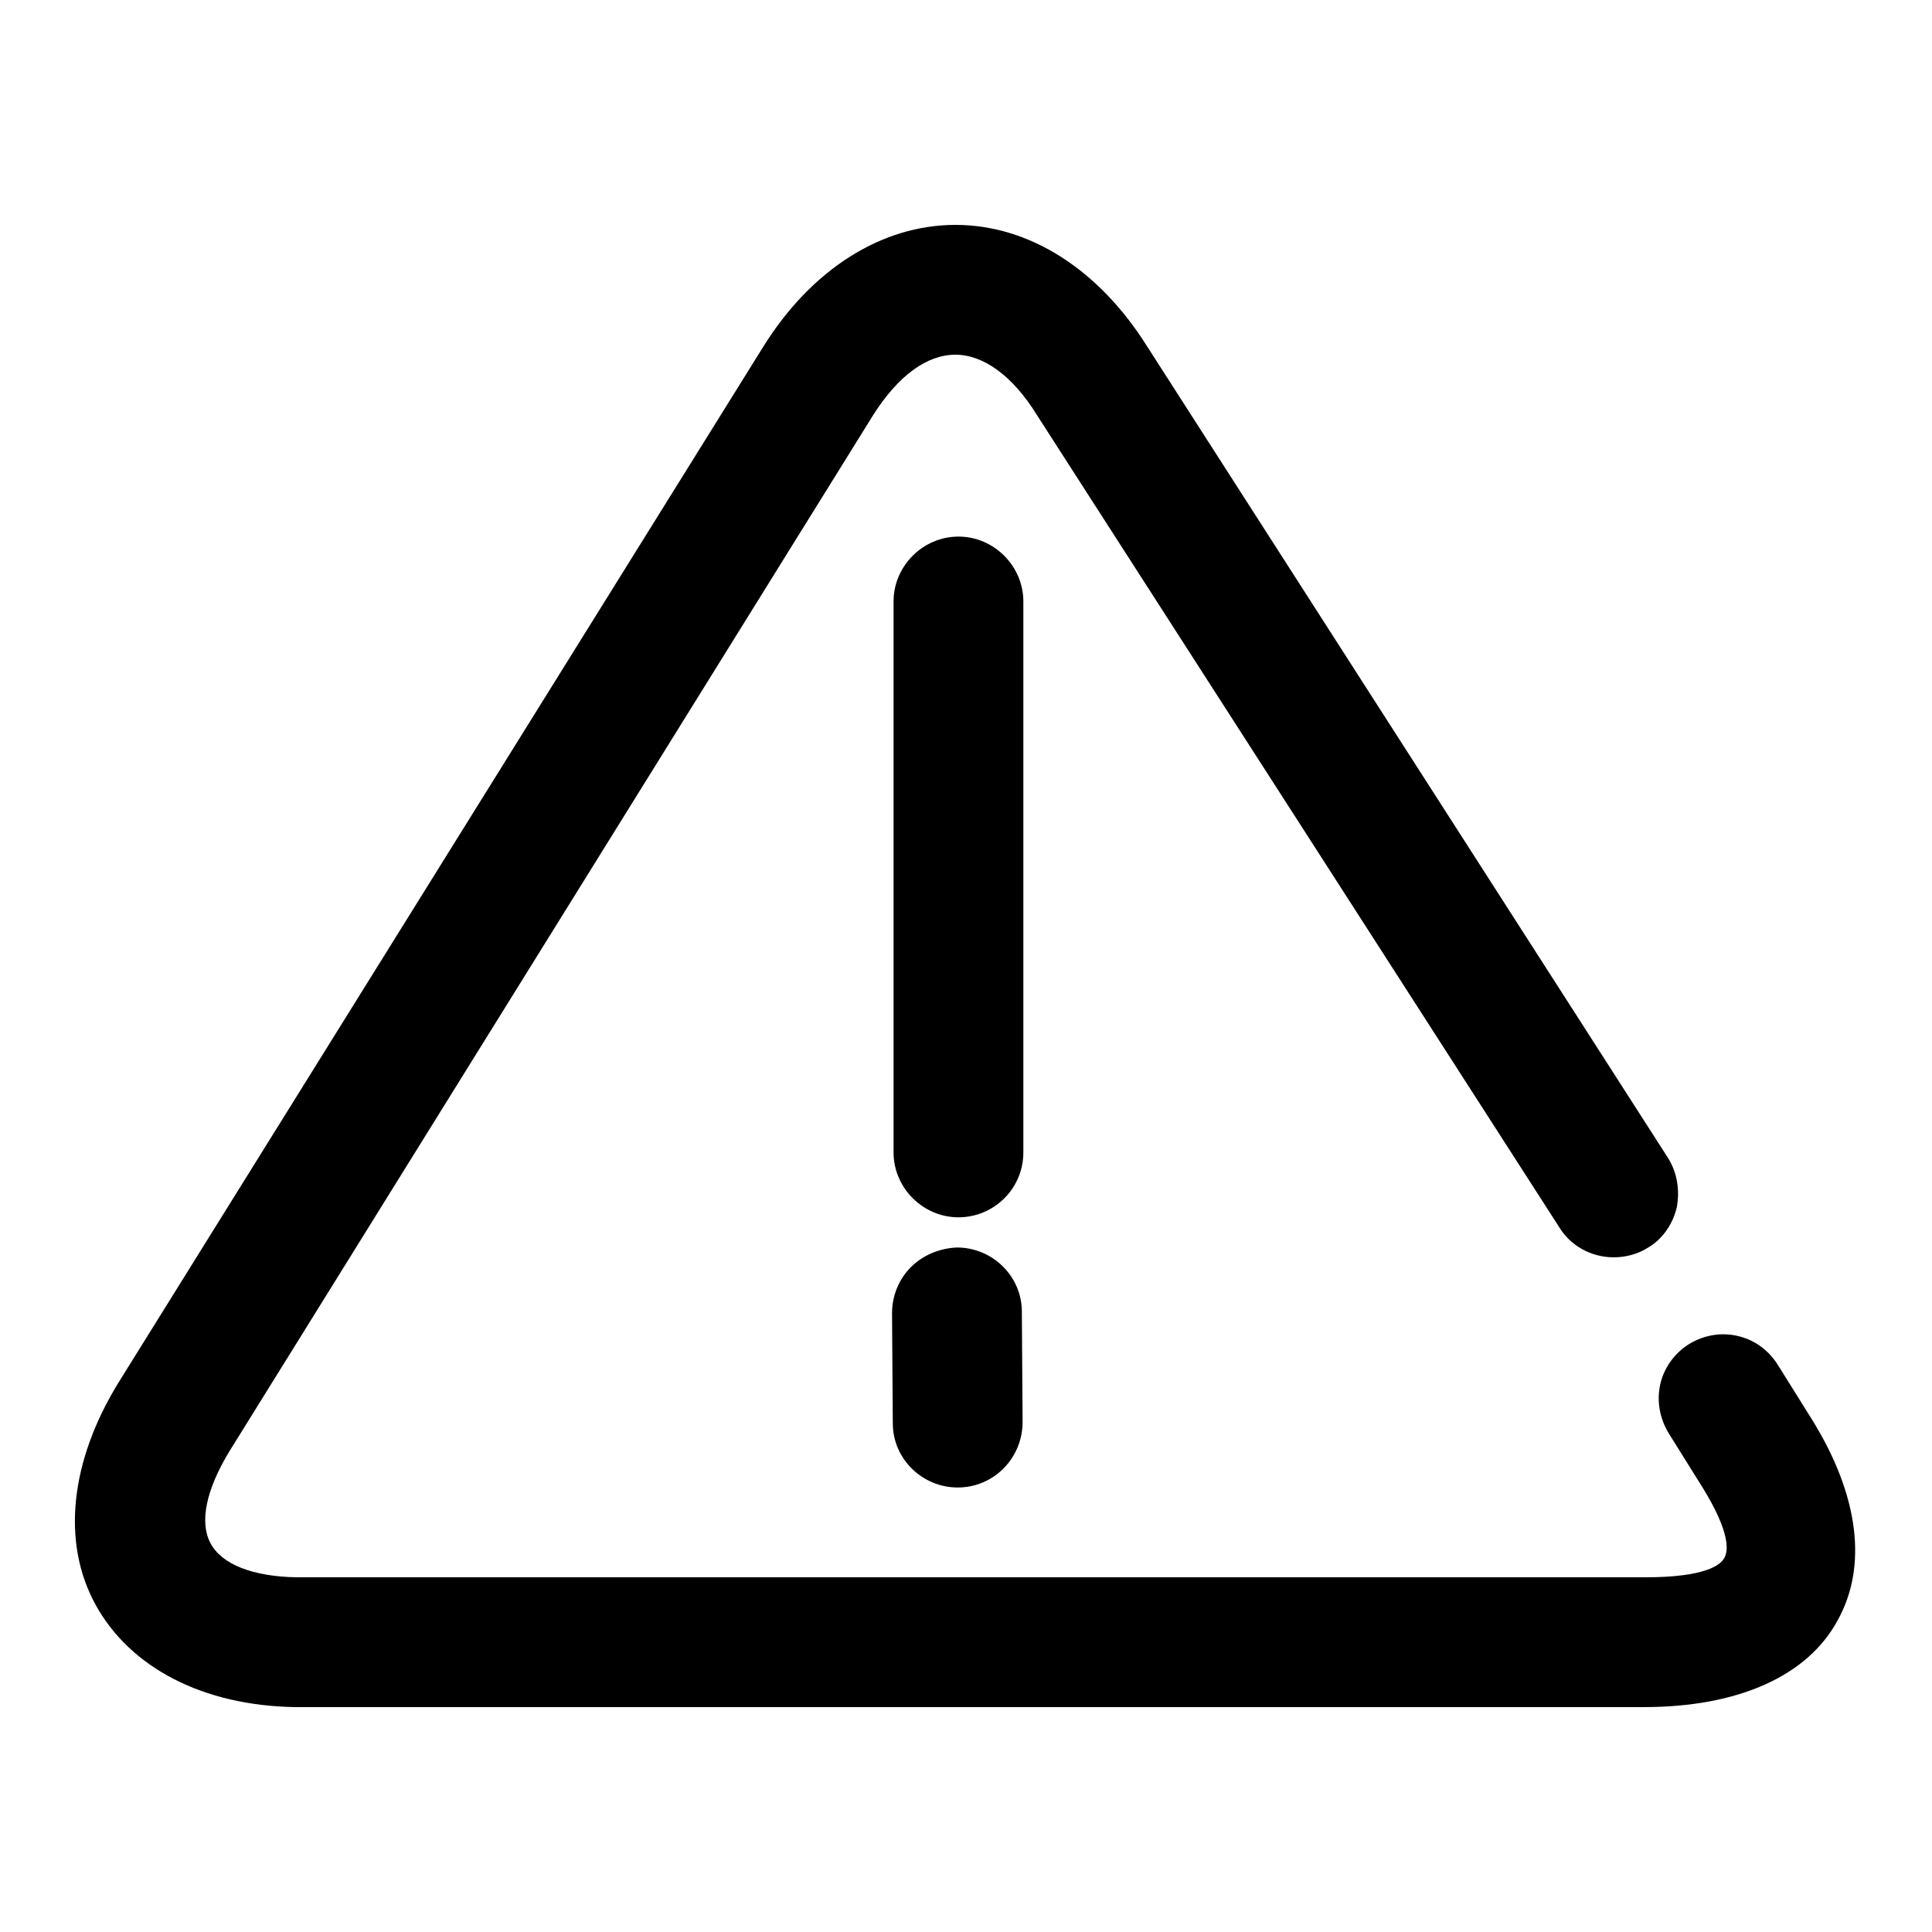
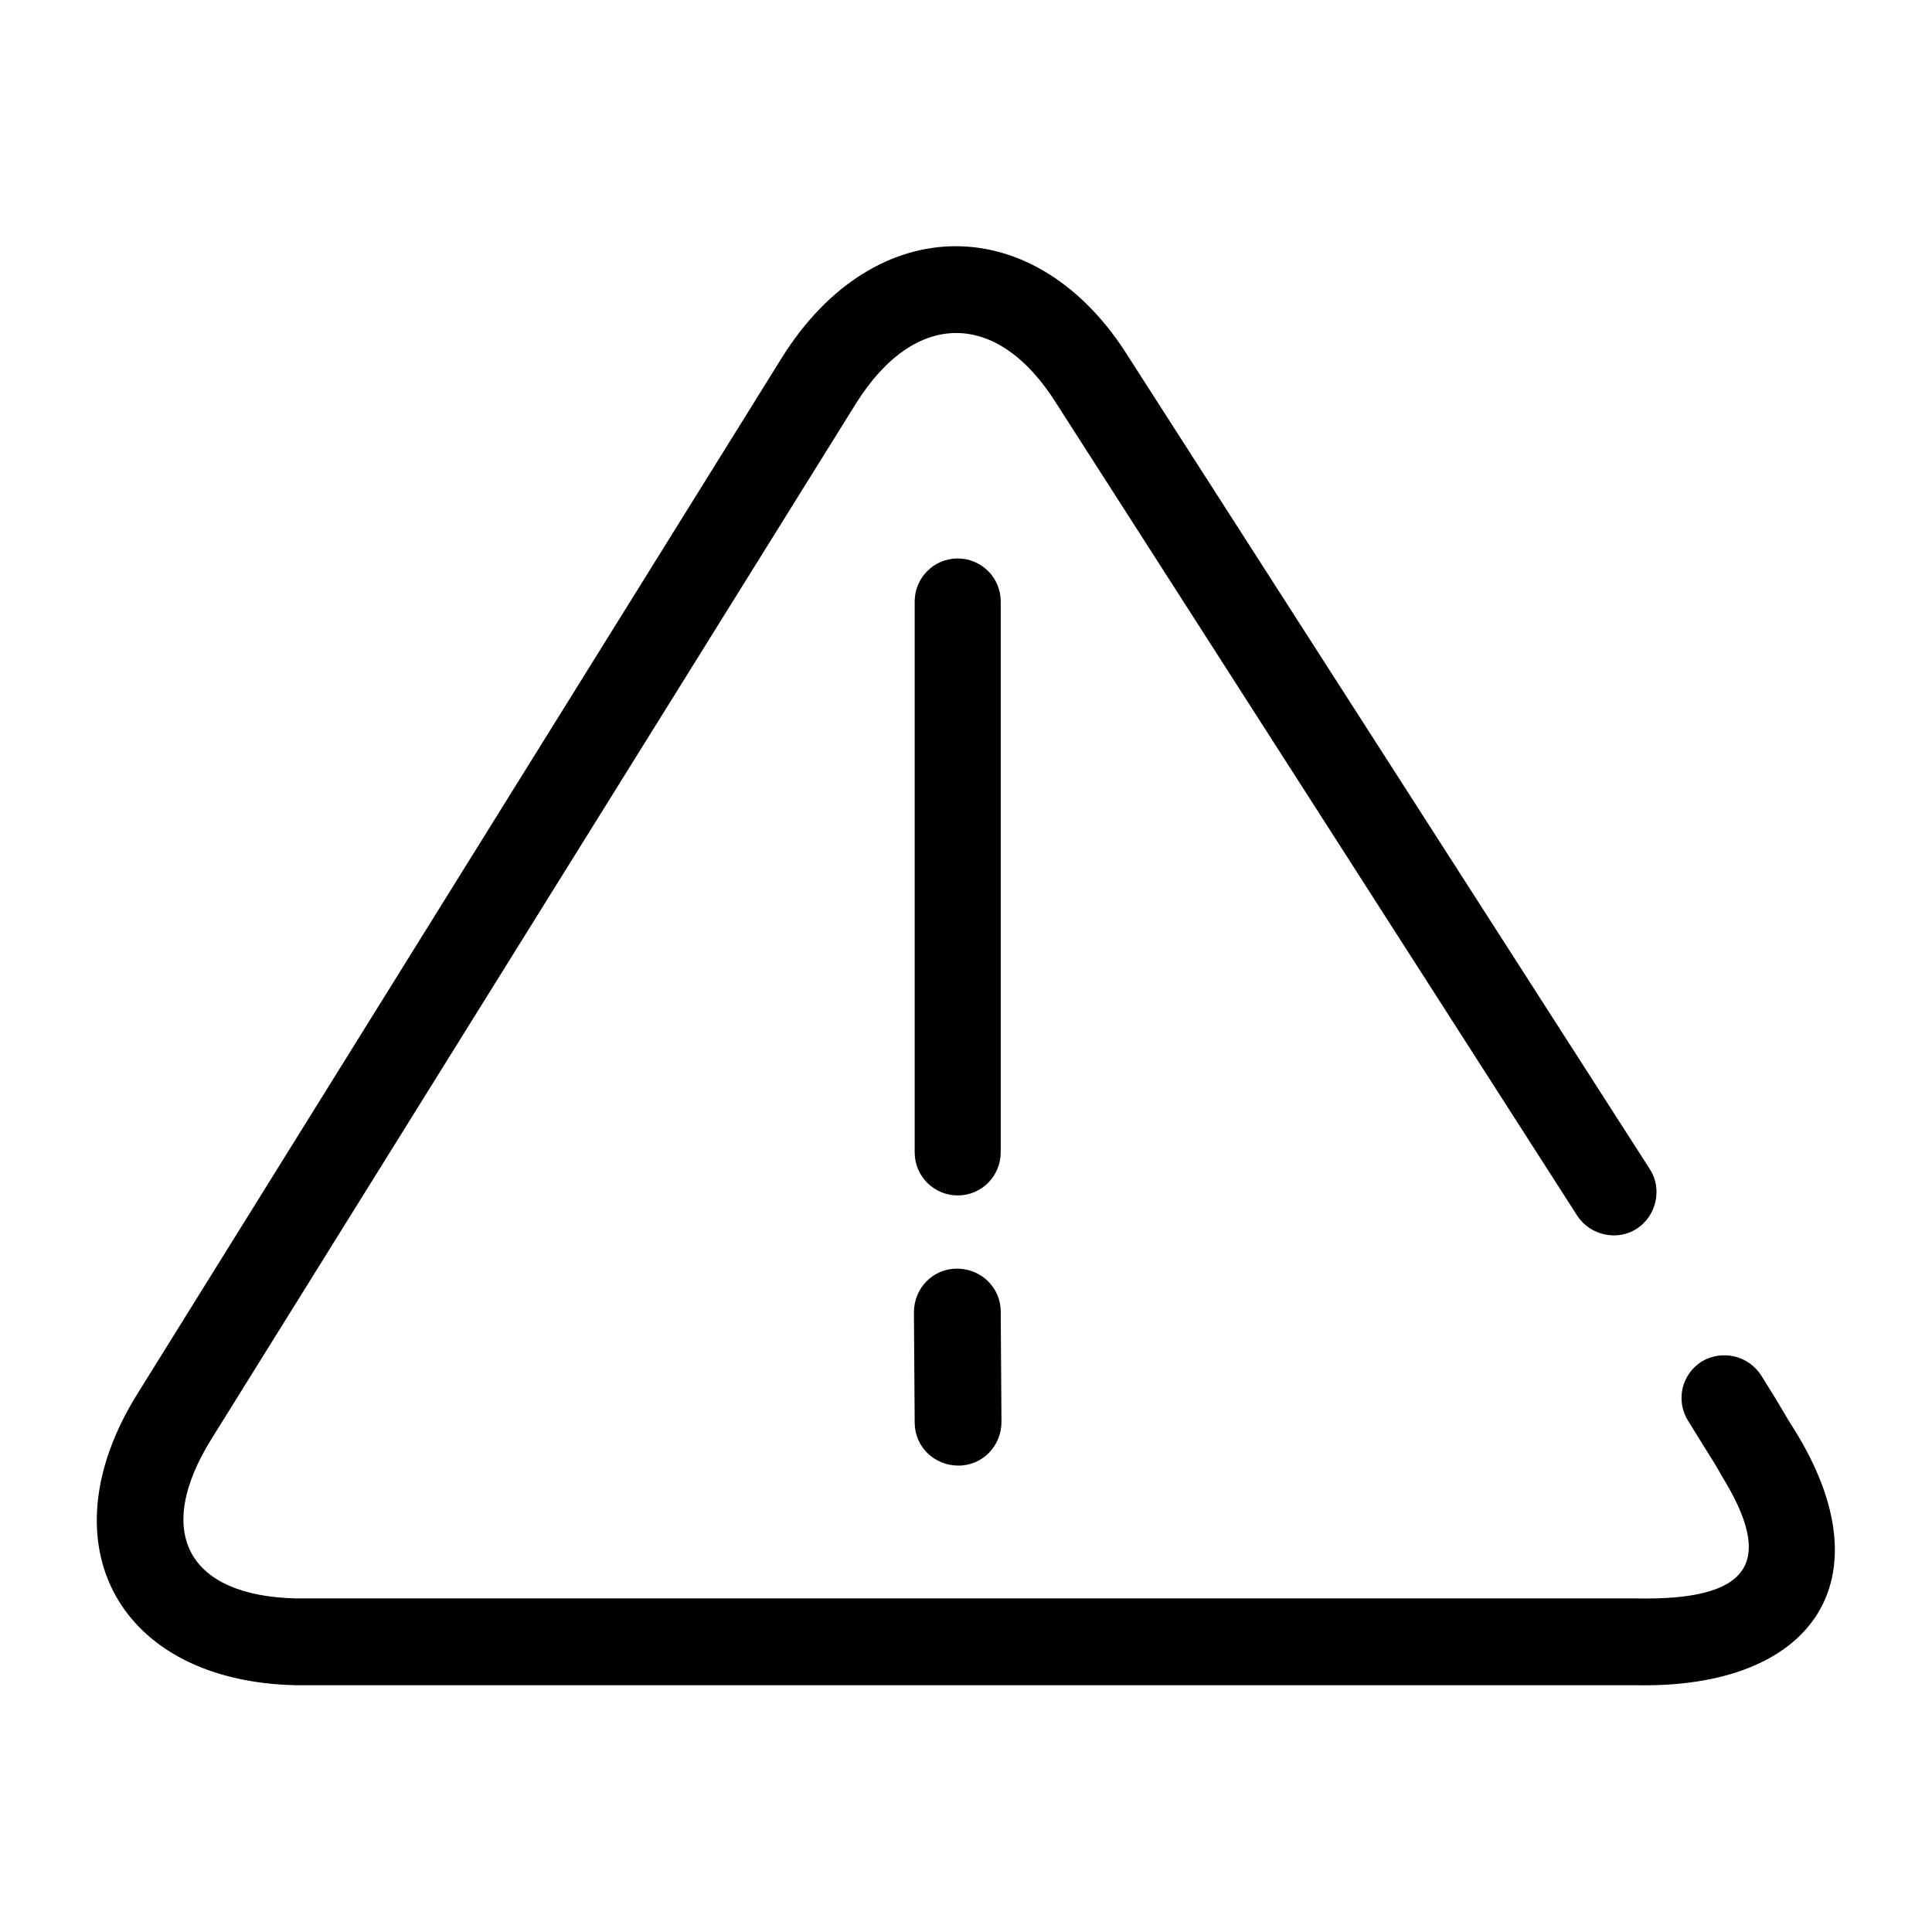
<svg xmlns="http://www.w3.org/2000/svg" version="1.1" x="0px" y="0px" viewBox="0 0 256 256" enable-background="new 0 0 256 256" xml:space="preserve">
  <g>
    <g>
-       <path fill="#000000" d="M217.8,226.2c-0.4,0-0.7,0-1.1,0H39.1c-12.2-0.2-21.8-5.2-26.4-13.5c-4.6-8.3-3.4-19.1,3-29.5L101.1,46c6.4-10.3,15.7-16.2,25.5-16.2c9.8,0,19,5.9,25.4,16.1L221,153.4c1.2,1.9,1.6,4.2,1.2,6.5c-0.5,2.2-1.8,4.2-3.8,5.4c-1.4,0.9-3,1.3-4.6,1.3c-2.9,0-5.7-1.5-7.2-4L137.4,55c-3.2-5.2-7.1-8-10.8-8c-3.8,0-7.6,2.8-10.9,8L30.4,192.3c-3.1,5.1-4,9.4-2.5,12.2c1.5,2.8,5.6,4.4,11.4,4.5h177.5c0.4,0,0.8,0,1.2,0c7.9,0,10-1.6,10.5-2.6c0.5-0.9,0.8-3.3-2.9-9.3l-4.5-7.2c-1.2-2-1.6-4.3-1.1-6.5c0.5-2.2,1.9-4.1,3.8-5.3c1.3-0.8,2.9-1.3,4.5-1.3c3,0,5.7,1.5,7.3,4.1l4.5,7.2c6.2,10,7.4,19.4,3.4,26.6C239.5,222.1,230.3,226.2,217.8,226.2z M126.9,197.1c-4.7,0-8.6-3.8-8.6-8.5l-0.1-14.6c0-2.3,0.9-4.5,2.5-6.1c1.6-1.6,3.8-2.5,6.1-2.6h0c4.7,0,8.6,3.8,8.6,8.5l0.1,14.6C135.5,193.2,131.7,197.1,126.9,197.1L126.9,197.1L126.9,197.1z M127,161.3c-4.7,0-8.6-3.9-8.6-8.6v-73c0-4.7,3.9-8.6,8.6-8.6s8.6,3.9,8.6,8.6v73C135.6,157.5,131.7,161.3,127,161.3z" />
      <path fill="#000000" d="M149.6,47.4c-12.2-19.7-33.7-19.7-46,0L18.2,184.7c-12.4,19.9-2.5,38.1,21,38.6h177.5c23.6,0.5,33.4-14,21.1-33.8c-0.7-1.1-0.7-1.1-2.6-4.3c-1-1.6-1-1.6-1.8-2.9c-1.7-2.7-5.2-3.5-7.9-1.9c-2.7,1.7-3.5,5.2-1.8,7.9c0.8,1.3,0.8,1.3,1.8,2.9c2,3.2,2,3.2,2.6,4.3c7.2,11.6,3.8,16.6-11.3,16.3H39.3c-14.4-0.3-19-8.7-11.3-21.1l85.4-137.2c7.8-12.5,18.8-12.5,26.6,0l69,107.6c1.7,2.6,5.3,3.4,7.9,1.7c2.6-1.7,3.4-5.3,1.7-7.9L149.6,47.4L149.6,47.4z M121.2,152.7c0,3.2,2.6,5.7,5.7,5.7c3.2,0,5.7-2.6,5.7-5.7v-73c0-3.2-2.6-5.7-5.7-5.7c-3.2,0-5.7,2.6-5.7,5.7V152.7L121.2,152.7z M121.2,188.5c0,3.2,2.6,5.7,5.8,5.7c3.2,0,5.7-2.6,5.7-5.8l-0.1-14.6c0-3.2-2.6-5.7-5.8-5.7c-3.2,0-5.7,2.6-5.7,5.8C121.1,173.9,121.2,188.5,121.2,188.5z" />
    </g>
  </g>
</svg>